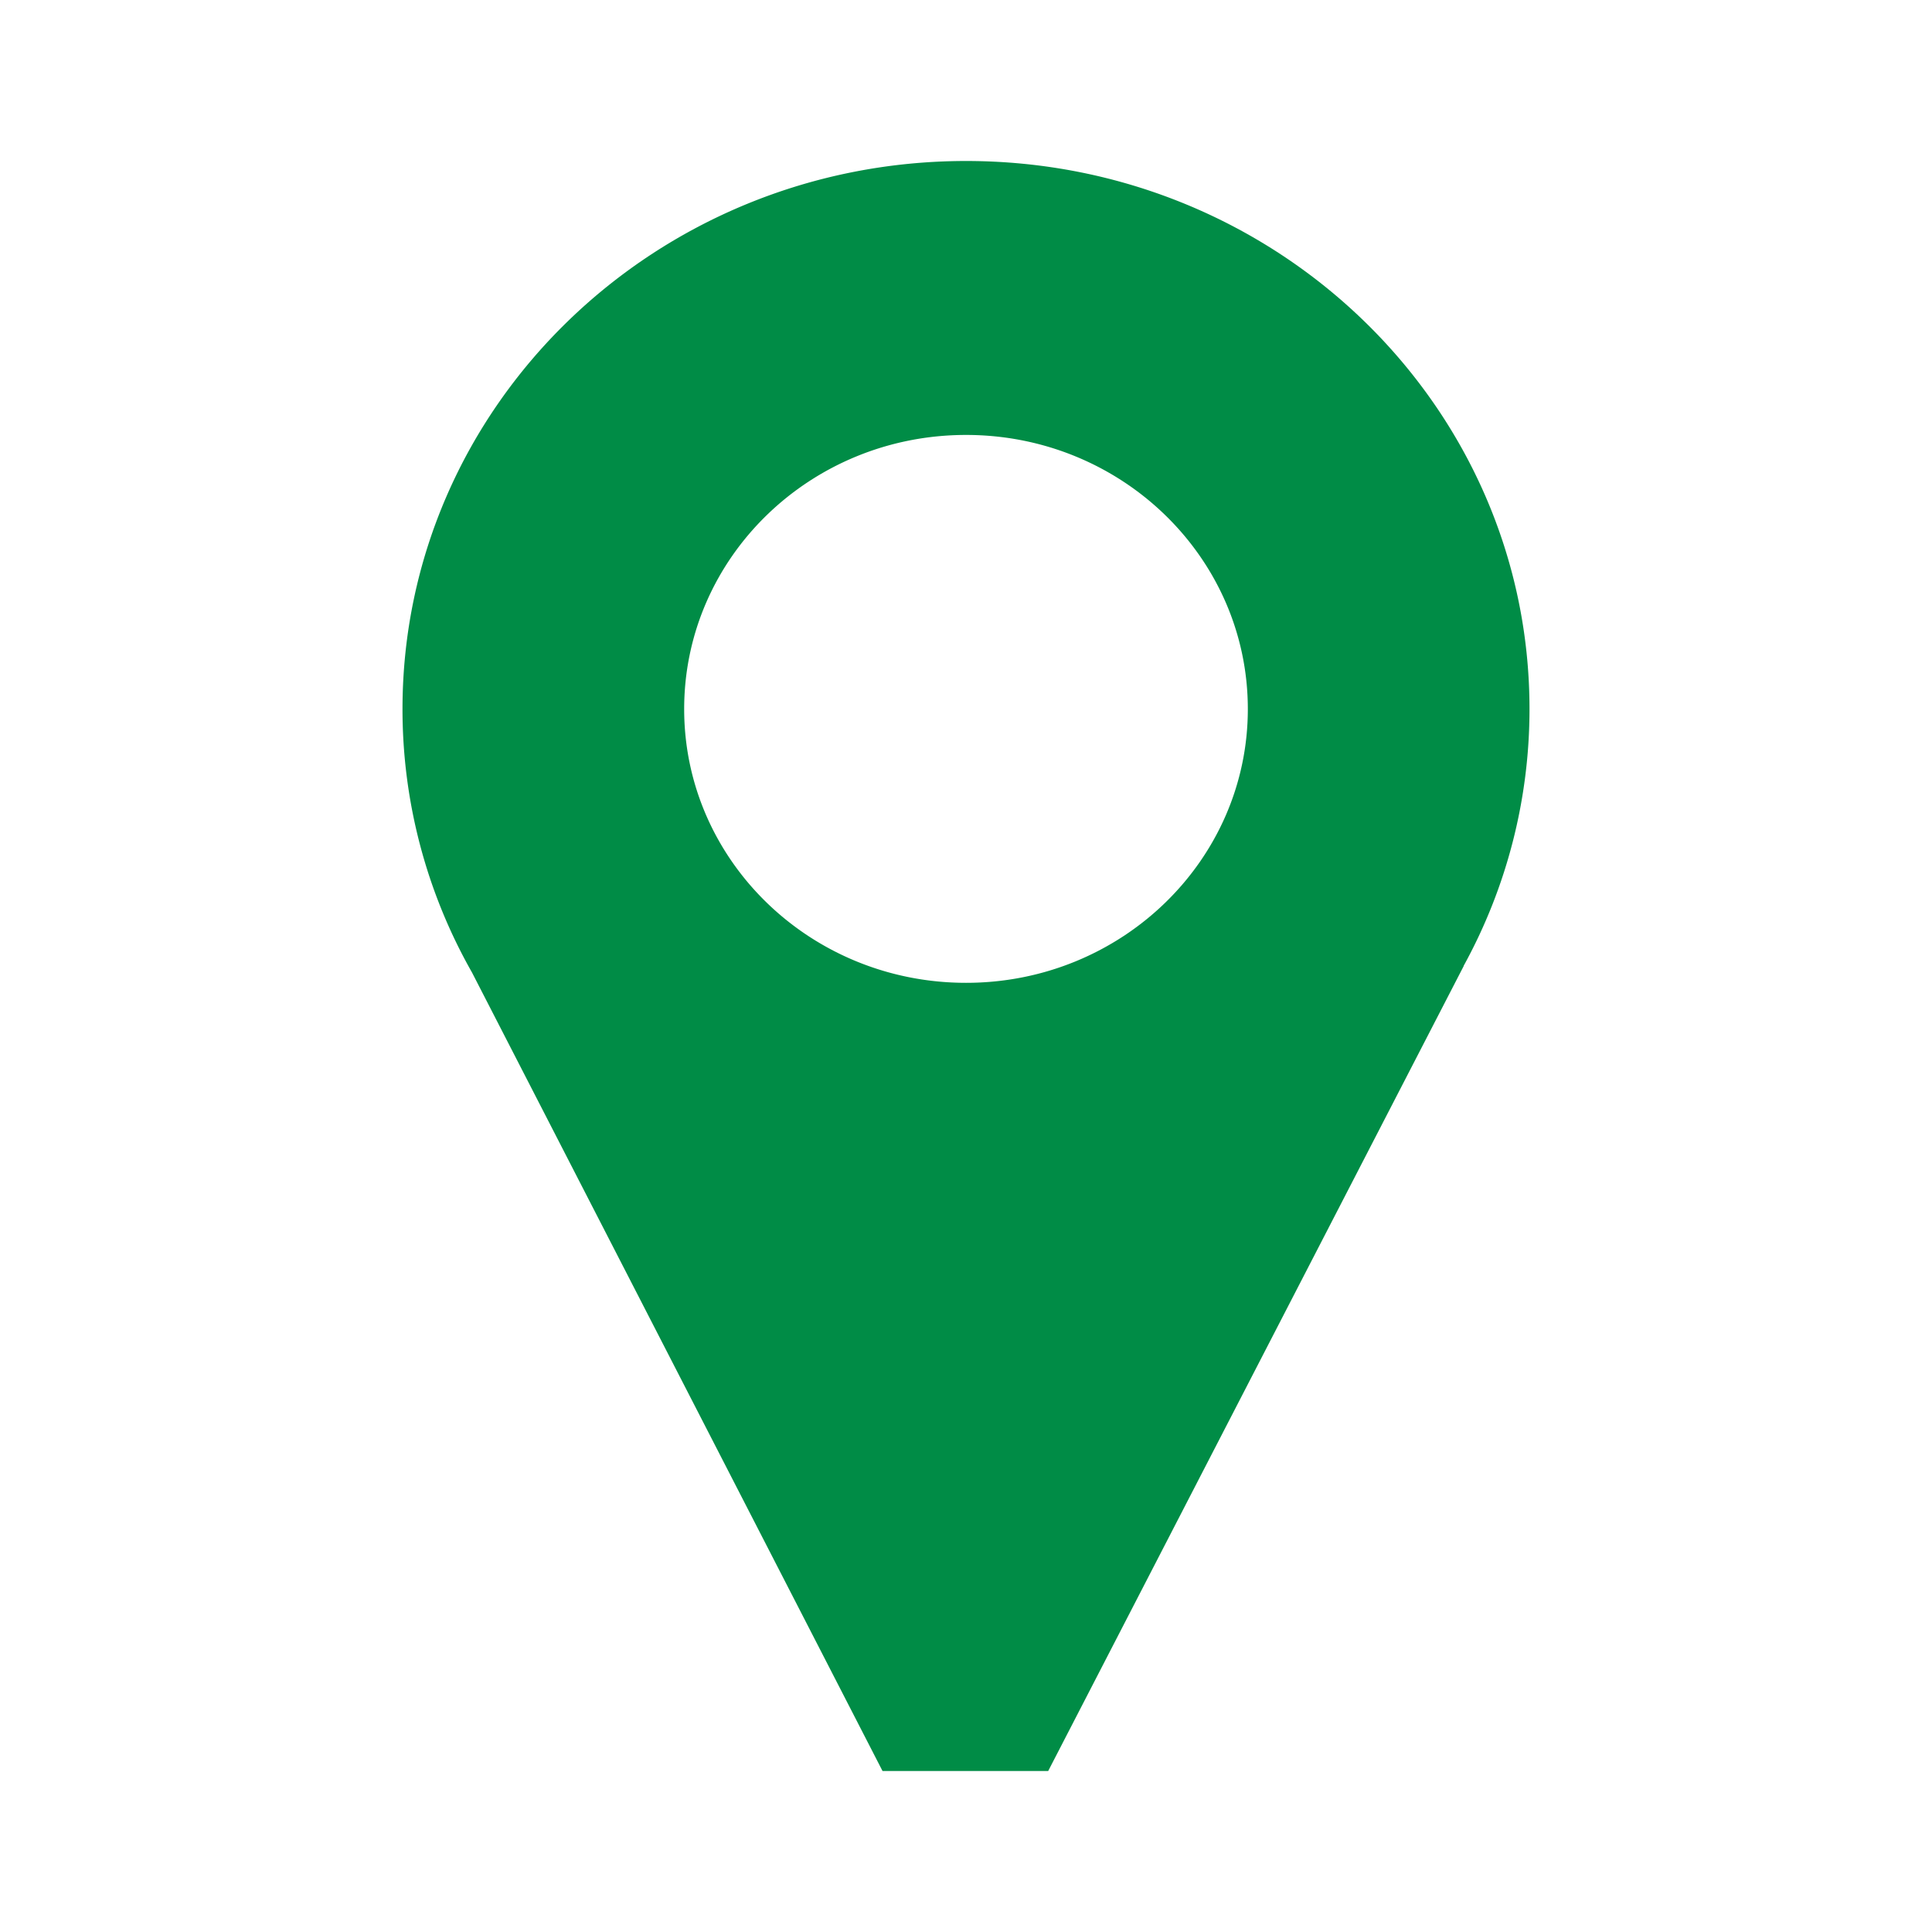
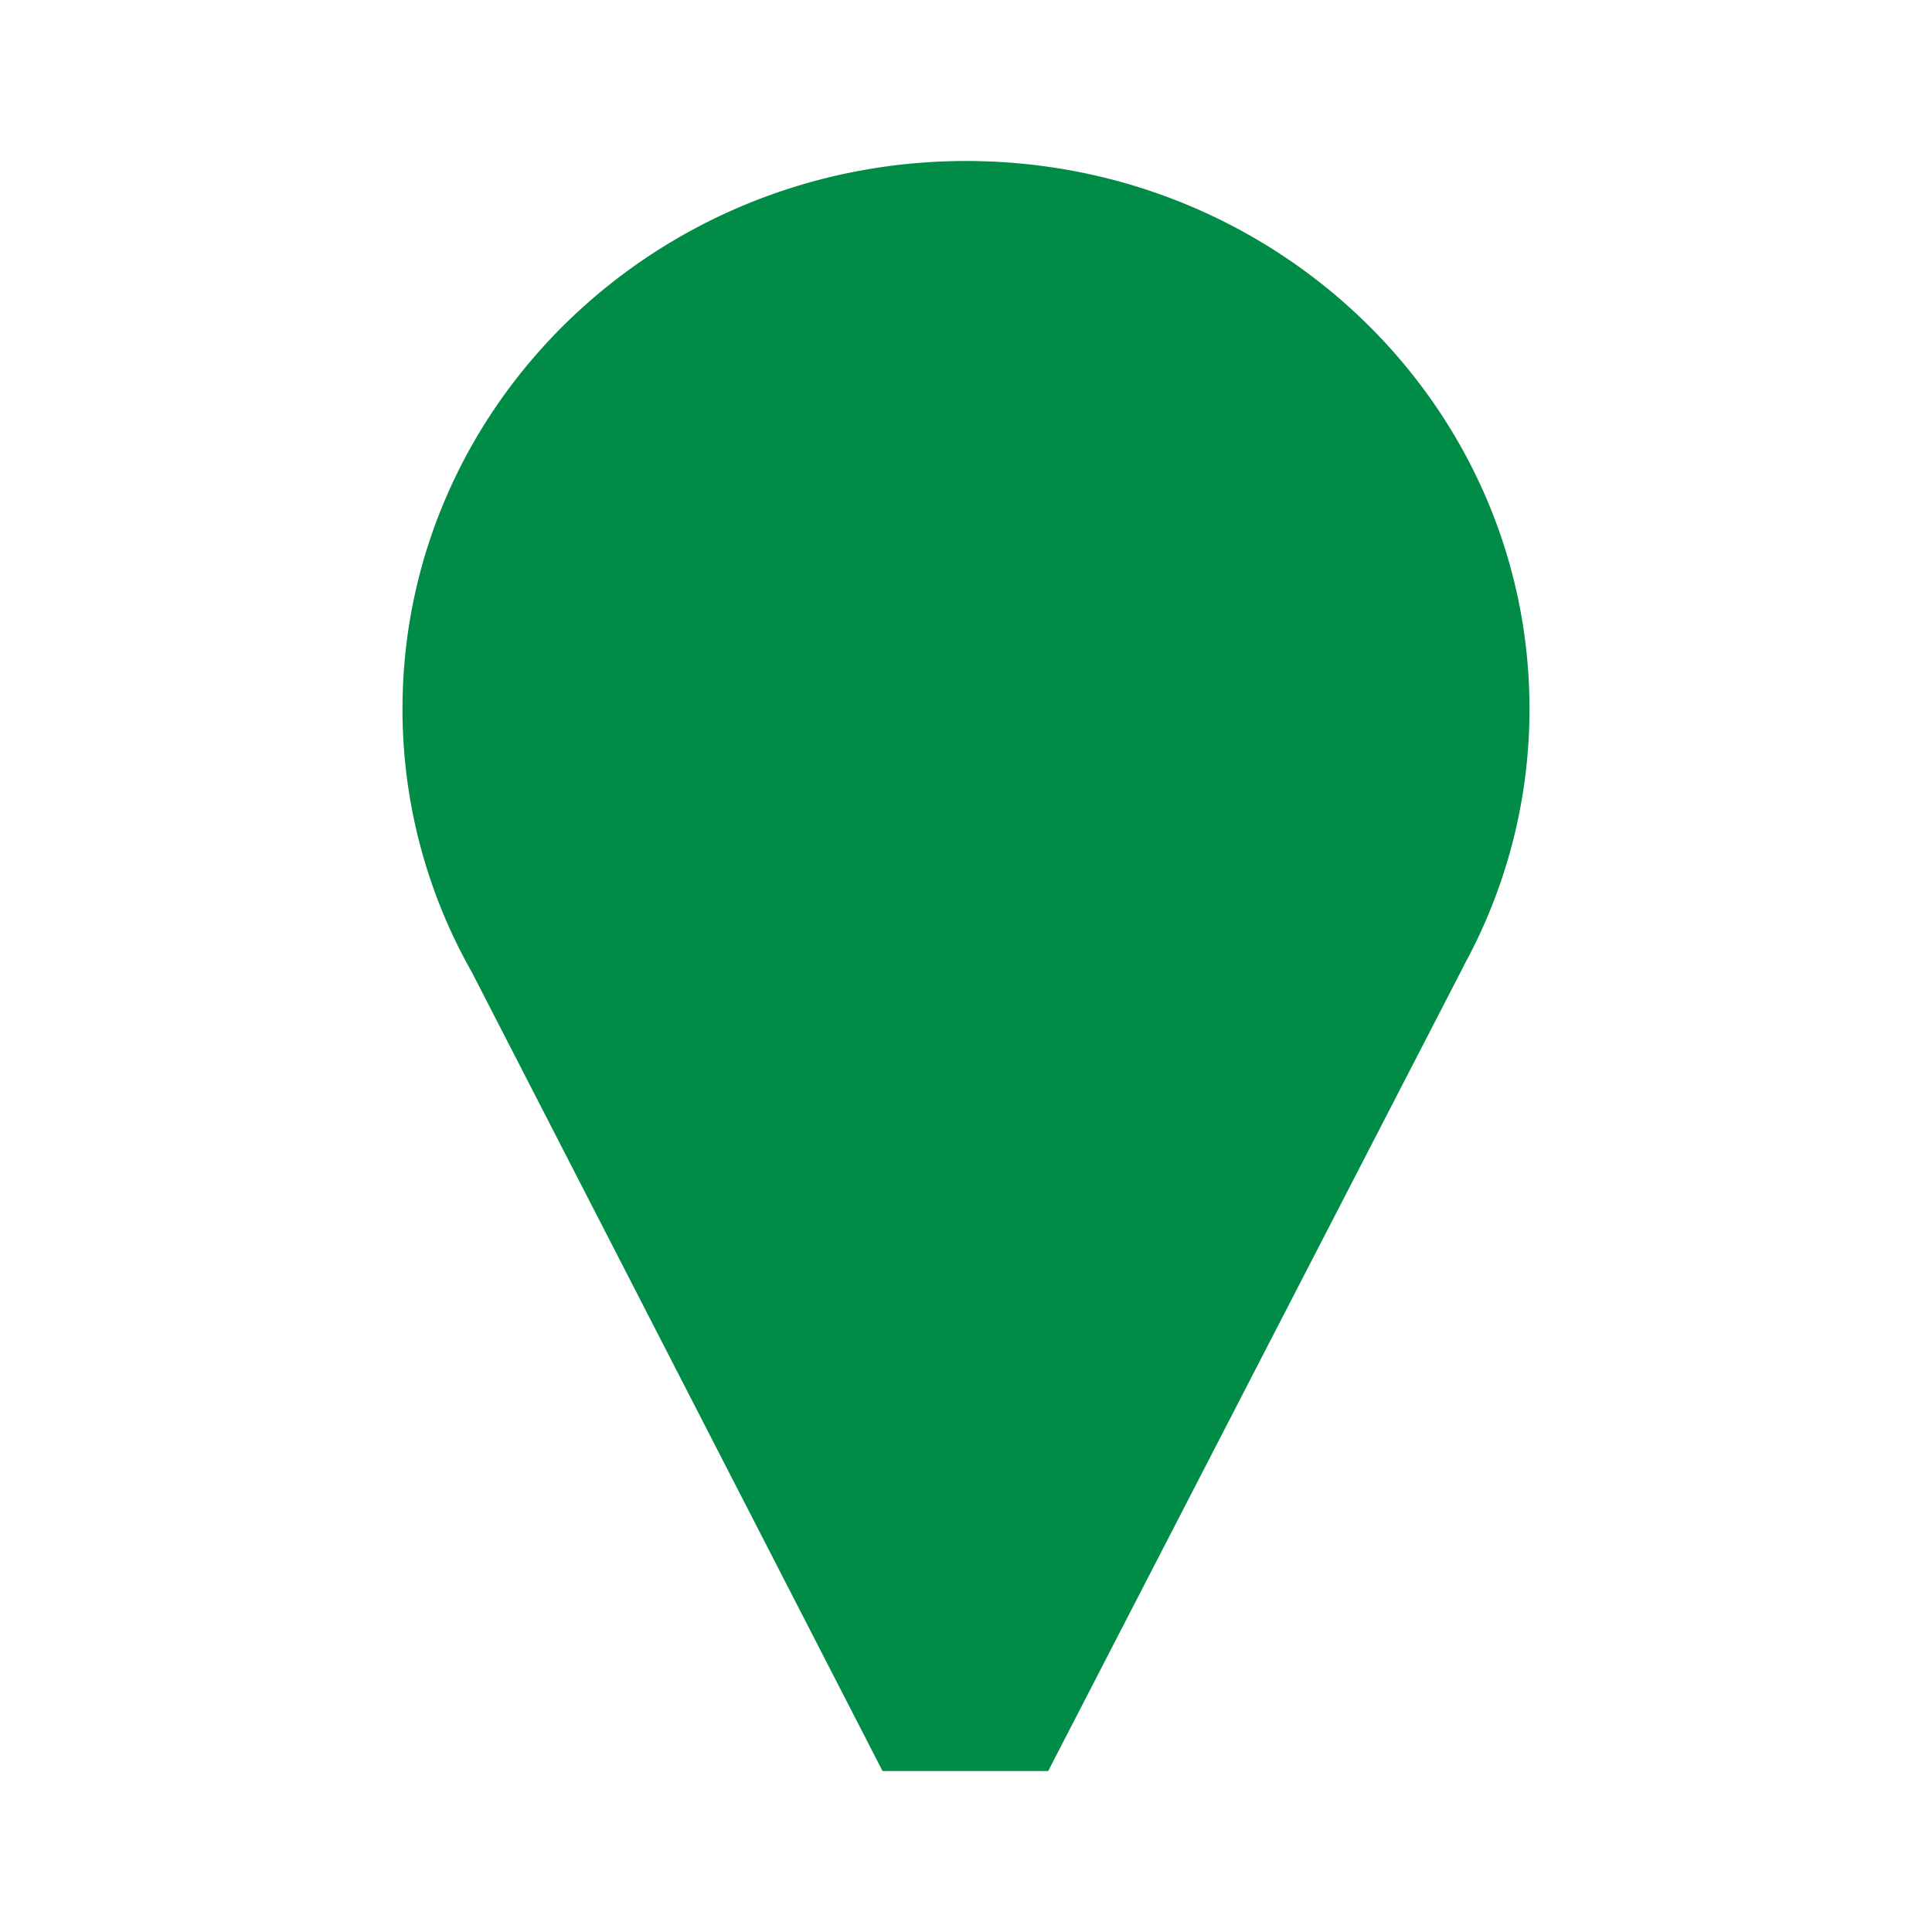
<svg xmlns="http://www.w3.org/2000/svg" baseProfile="tiny" viewBox="0 0 24 24">
-   <path d="M19 8.808C19 5.046 15.866 2 12.001 2 8.136 2 5 5.046 5 8.808a6.62 6.62 0 0 0 .863 3.272l5.1 9.92h2.058l5.162-10h-.002A6.624 6.624 0 0 0 19 8.808zm-6.999 3.401c-1.937 0-3.502-1.524-3.502-3.401 0-1.88 1.565-3.405 3.502-3.405 1.934 0 3.5 1.525 3.5 3.405 0 1.877-1.566 3.401-3.5 3.401z" fill="#008C46" />
+   <path d="M19 8.808C19 5.046 15.866 2 12.001 2 8.136 2 5 5.046 5 8.808a6.62 6.62 0 0 0 .863 3.272l5.1 9.92h2.058l5.162-10h-.002A6.624 6.624 0 0 0 19 8.808zm-6.999 3.401z" fill="#008C46" />
</svg>